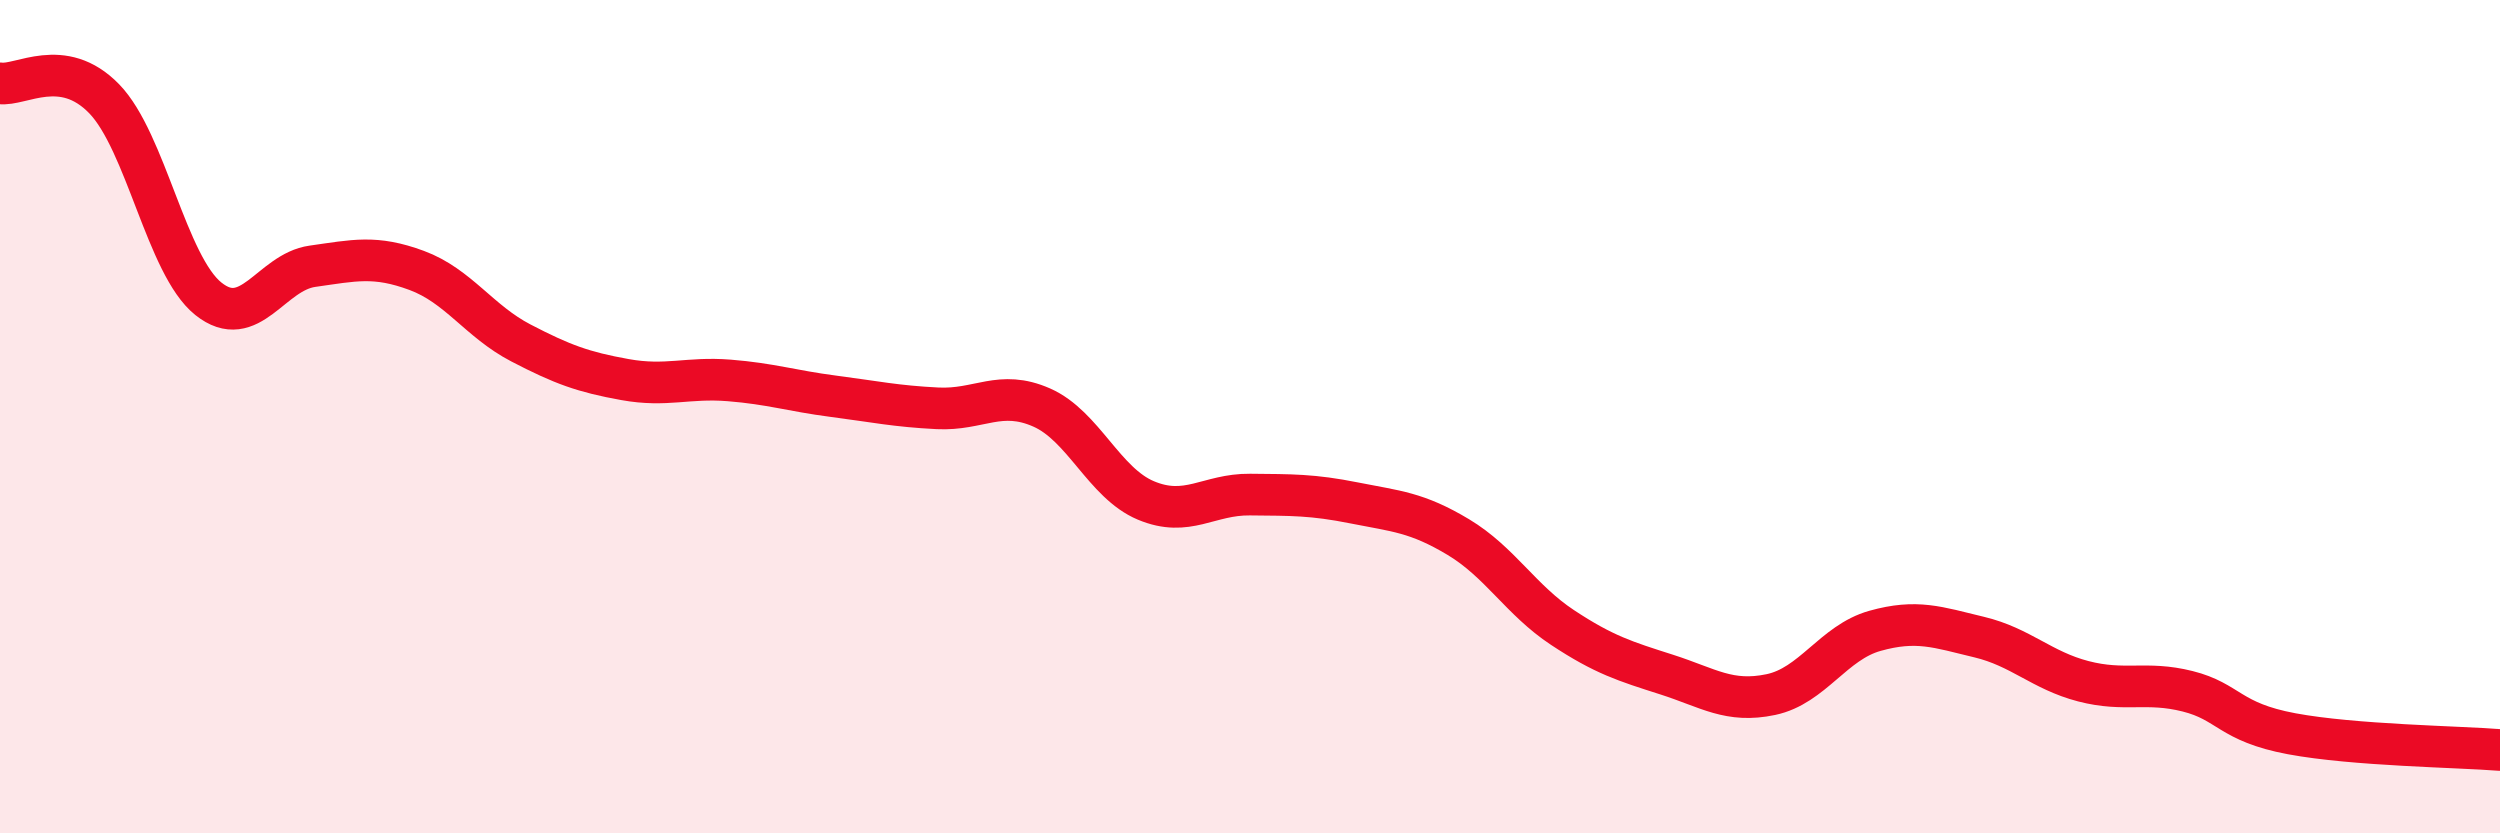
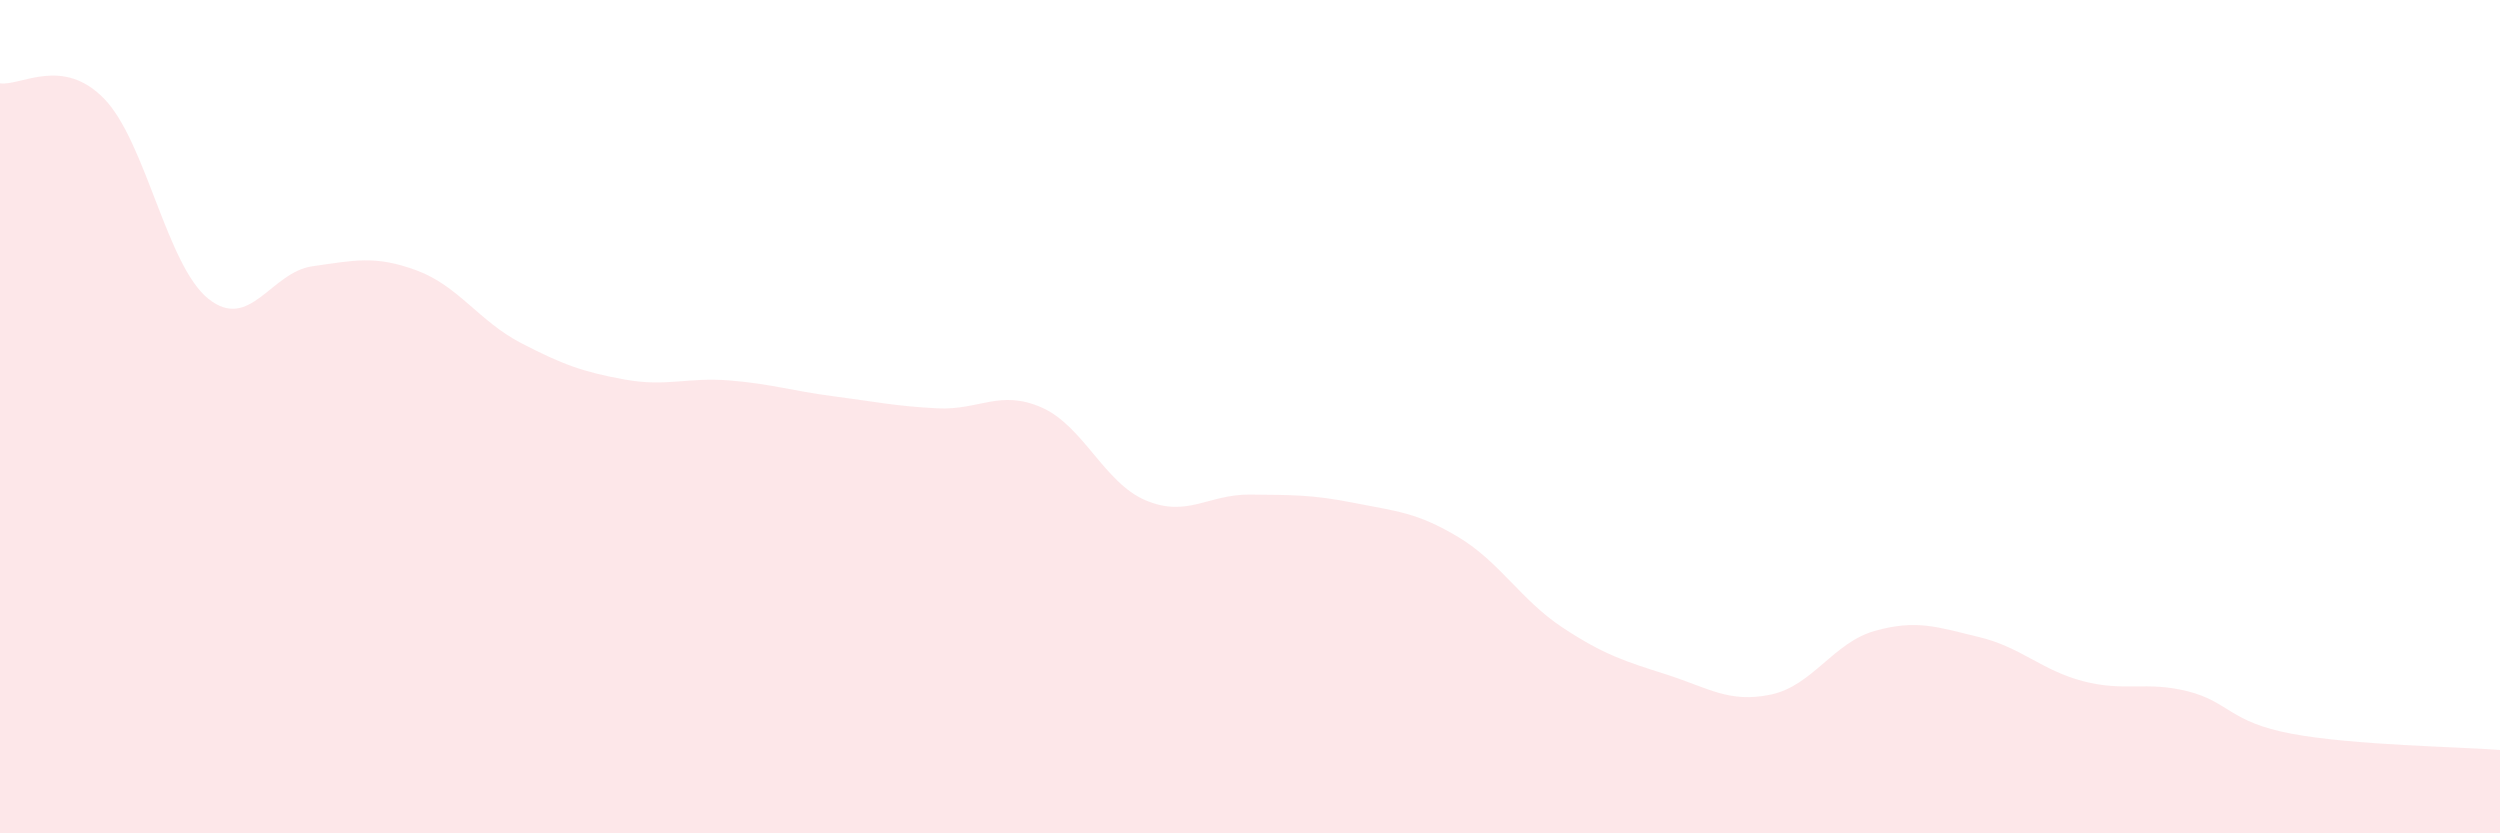
<svg xmlns="http://www.w3.org/2000/svg" width="60" height="20" viewBox="0 0 60 20">
  <path d="M 0,2 C 0.5,2.07 1.5,1.34 2.5,2.37 C 3.5,3.4 4,6.37 5,7.17 C 6,7.97 6.5,6.53 7.5,6.39 C 8.5,6.25 9,6.12 10,6.49 C 11,6.86 11.5,7.71 12.5,8.23 C 13.5,8.75 14,8.93 15,9.11 C 16,9.29 16.5,9.05 17.5,9.13 C 18.5,9.21 19,9.38 20,9.51 C 21,9.64 21.5,9.75 22.5,9.8 C 23.5,9.85 24,9.34 25,9.78 C 26,10.22 26.5,11.59 27.5,12.01 C 28.5,12.43 29,11.86 30,11.87 C 31,11.88 31.5,11.87 32.5,12.07 C 33.5,12.27 34,12.29 35,12.89 C 36,13.49 36.5,14.4 37.5,15.06 C 38.5,15.72 39,15.87 40,16.19 C 41,16.51 41.5,16.88 42.5,16.67 C 43.5,16.46 44,15.42 45,15.14 C 46,14.86 46.5,15.05 47.5,15.29 C 48.5,15.53 49,16.09 50,16.35 C 51,16.61 51.5,16.34 52.5,16.59 C 53.5,16.84 53.5,17.33 55,17.61 C 56.5,17.89 59,17.92 60,18L60 20L0 20Z" fill="#EB0A25" opacity="0.1" stroke-linecap="round" stroke-linejoin="round" />
-   <path d="M 0,2 C 0.5,2.07 1.5,1.34 2.5,2.37 C 3.5,3.4 4,6.37 5,7.17 C 6,7.97 6.5,6.53 7.5,6.39 C 8.5,6.25 9,6.12 10,6.49 C 11,6.86 11.5,7.71 12.5,8.23 C 13.5,8.75 14,8.93 15,9.11 C 16,9.29 16.5,9.05 17.5,9.13 C 18.5,9.21 19,9.38 20,9.51 C 21,9.64 21.5,9.75 22.5,9.8 C 23.5,9.85 24,9.34 25,9.78 C 26,10.22 26.5,11.59 27.5,12.01 C 28.5,12.43 29,11.86 30,11.87 C 31,11.88 31.5,11.87 32.5,12.07 C 33.5,12.27 34,12.29 35,12.89 C 36,13.49 36.5,14.4 37.5,15.06 C 38.5,15.72 39,15.87 40,16.19 C 41,16.51 41.5,16.88 42.5,16.67 C 43.5,16.46 44,15.42 45,15.14 C 46,14.86 46.5,15.05 47.5,15.29 C 48.5,15.53 49,16.09 50,16.35 C 51,16.61 51.5,16.34 52.5,16.59 C 53.5,16.84 53.5,17.33 55,17.61 C 56.5,17.89 59,17.92 60,18" stroke="#EB0A25" stroke-width="1" fill="none" stroke-linecap="round" stroke-linejoin="round" />
</svg>